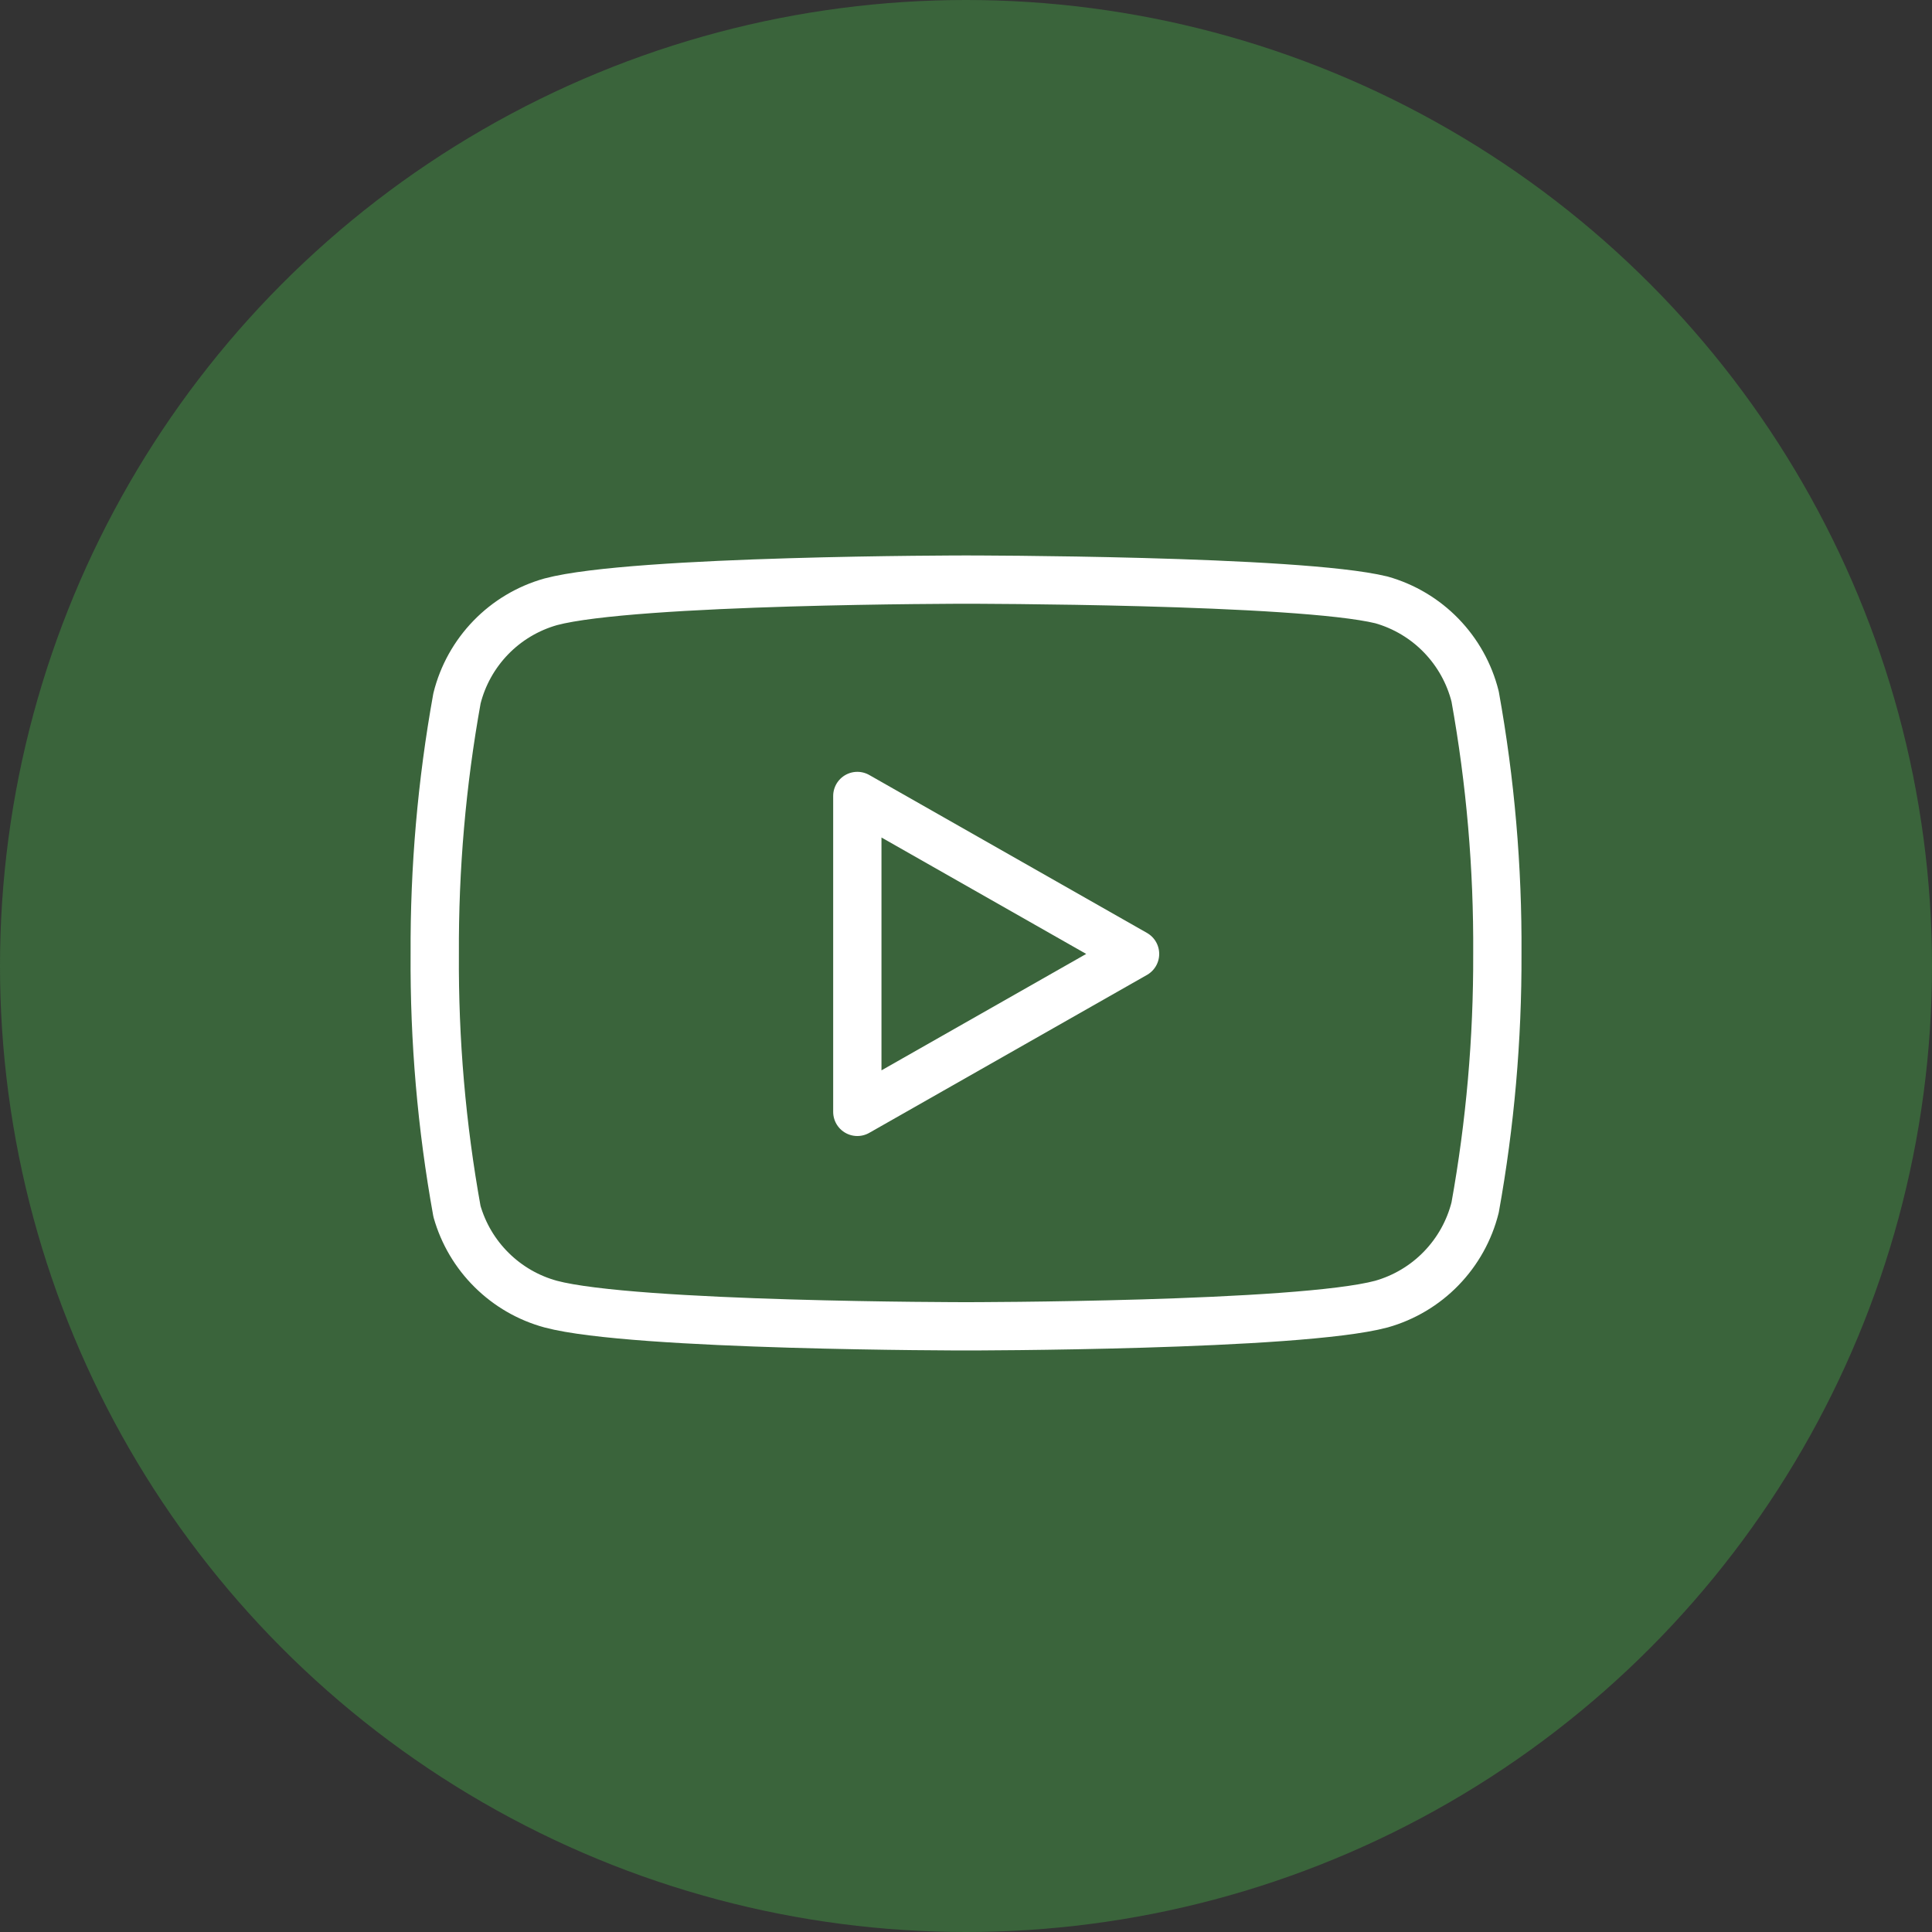
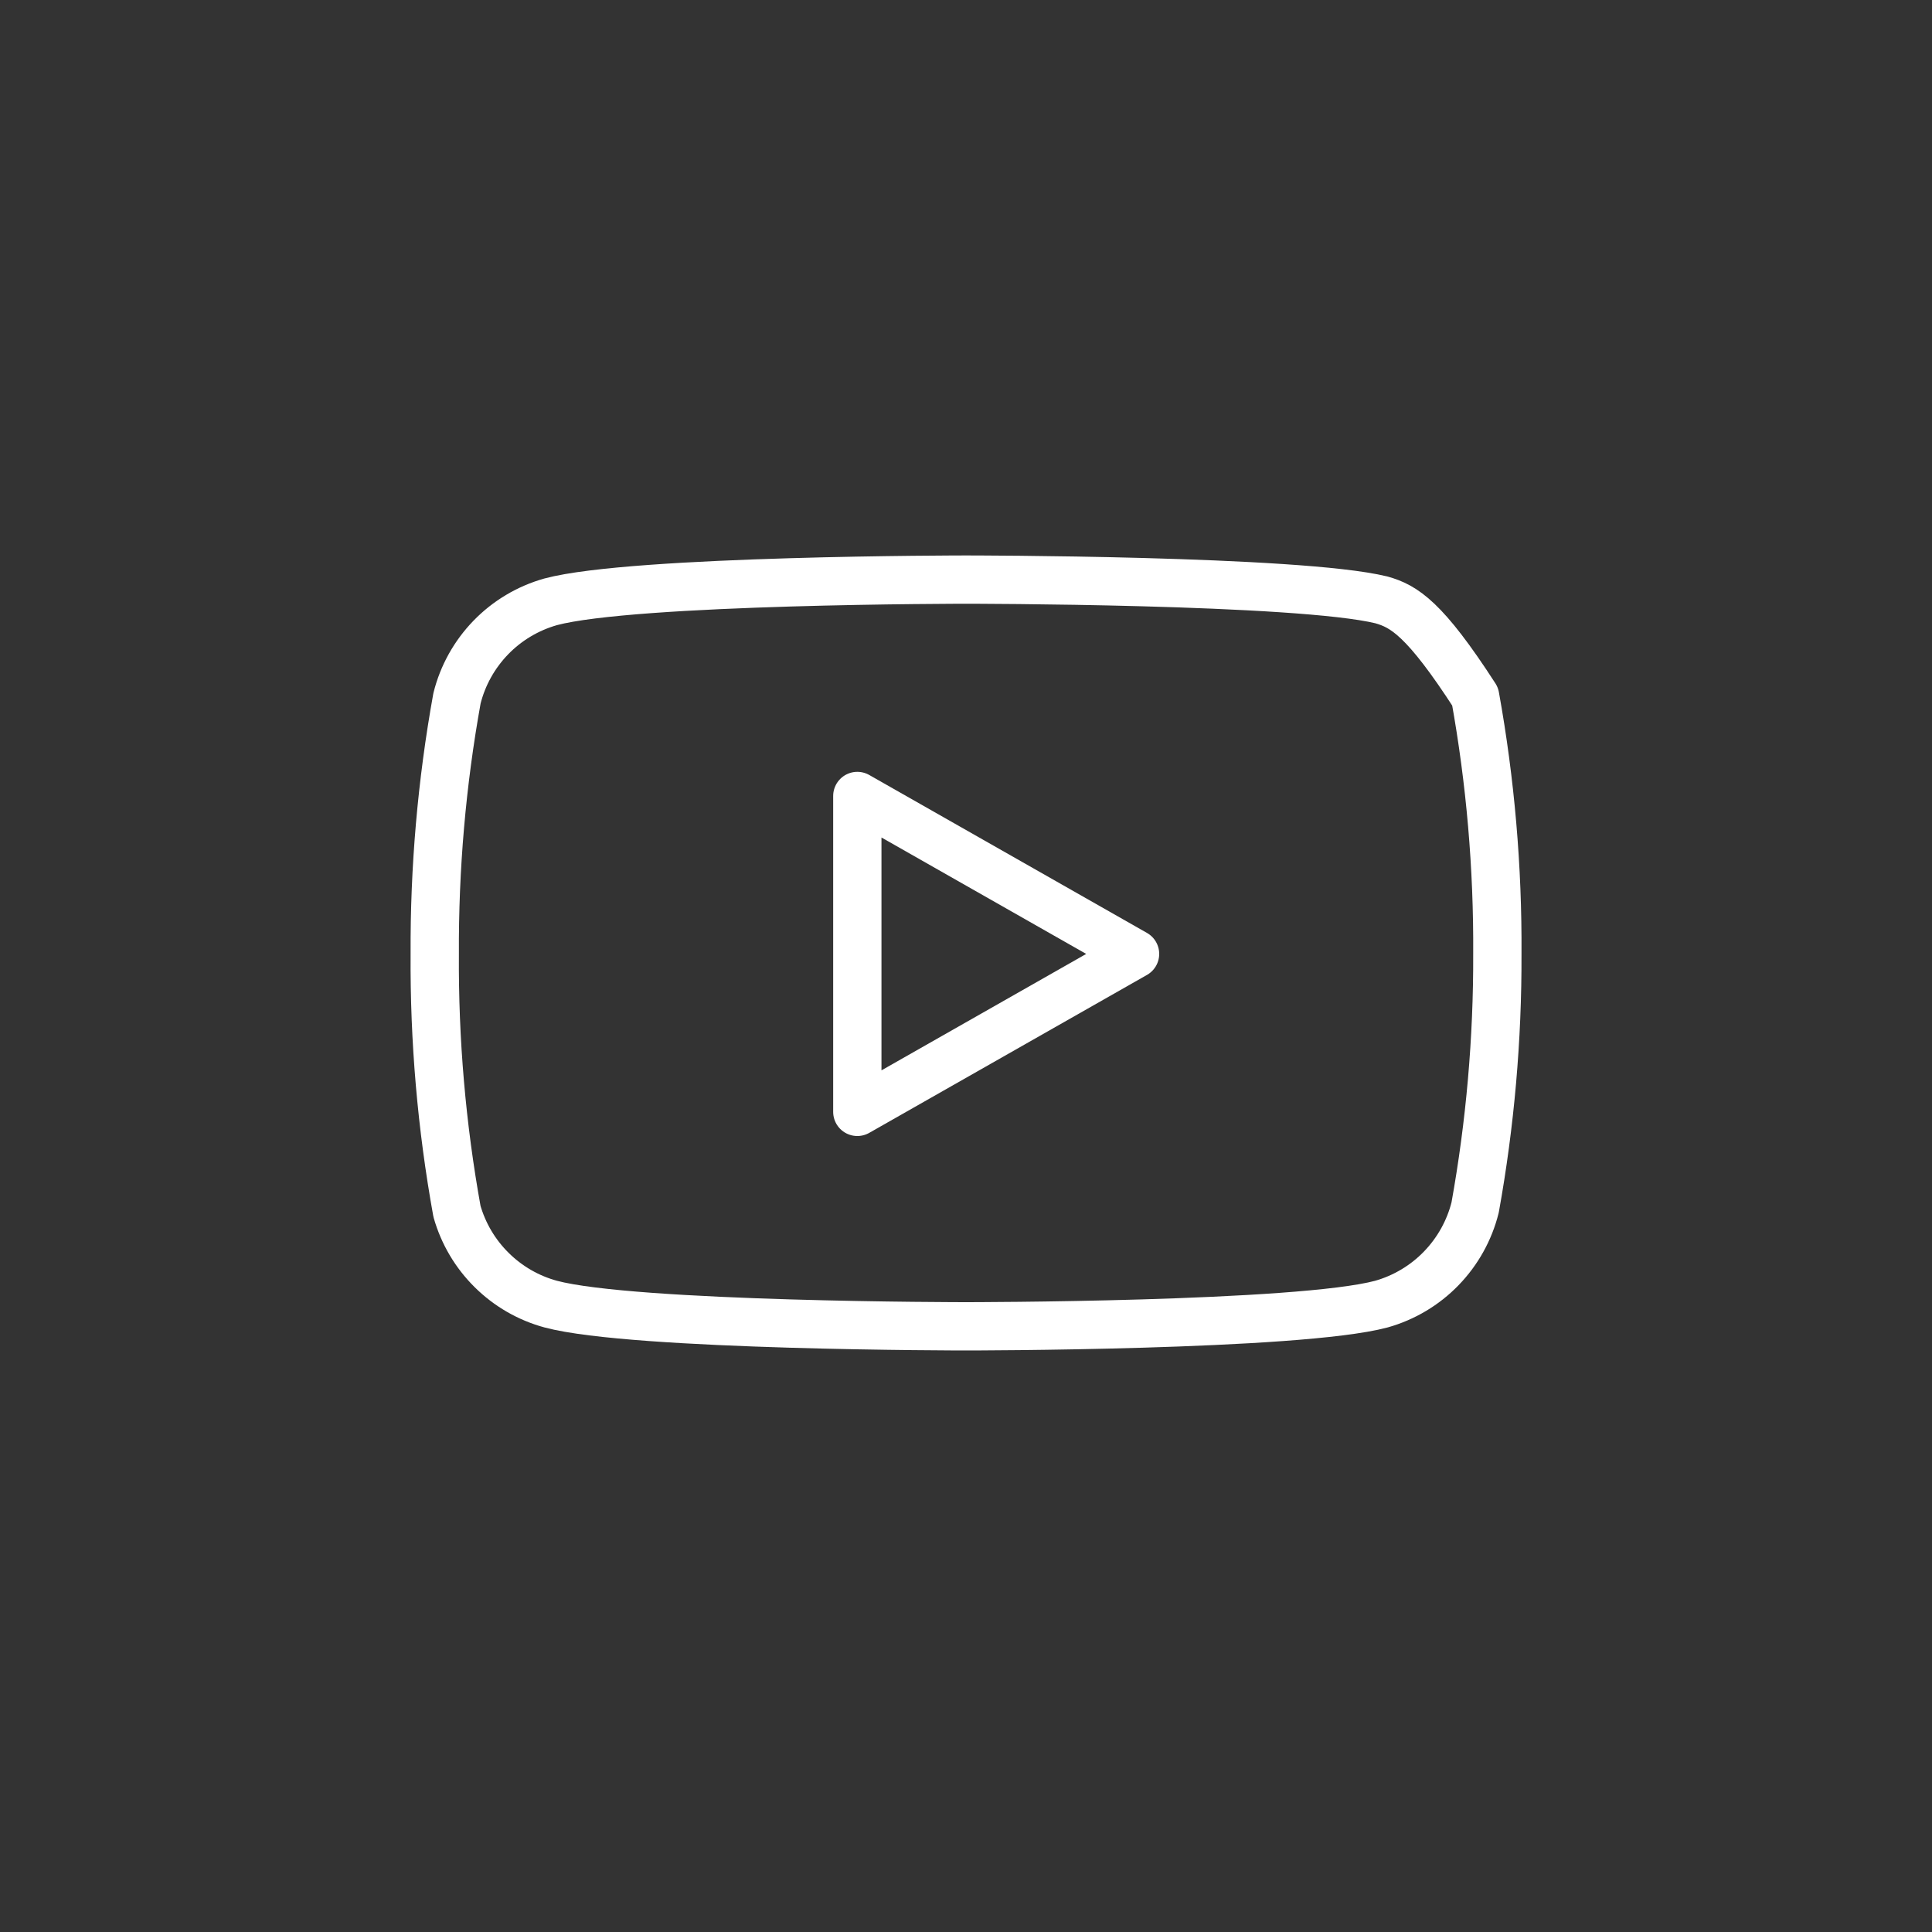
<svg xmlns="http://www.w3.org/2000/svg" width="40" height="40" viewBox="0 0 40 40" fill="none">
  <rect x="0" y="0" width="40" height="40" fill="#333333" stroke="none" />
-   <circle cx="20" cy="20" r="20" fill="#3A643B" />
-   <path d="M30.541 14.42C30.422 13.945 30.18 13.511 29.839 13.159C29.499 12.808 29.071 12.553 28.601 12.42C26.881 12 20.001 12 20.001 12C20.001 12 13.121 12 11.401 12.46C10.93 12.593 10.502 12.848 10.162 13.199C9.821 13.551 9.579 13.985 9.461 14.46C9.146 16.206 8.992 17.976 9.001 19.75C8.989 21.537 9.143 23.321 9.461 25.08C9.592 25.54 9.839 25.958 10.179 26.294C10.519 26.631 10.939 26.874 11.401 27C13.121 27.46 20.001 27.46 20.001 27.46C20.001 27.46 26.881 27.46 28.601 27C29.071 26.867 29.499 26.612 29.839 26.261C30.18 25.909 30.422 25.475 30.541 25C30.853 23.268 31.007 21.51 31.001 19.75C31.012 17.963 30.858 16.179 30.541 14.42Z" stroke="white" stroke-linecap="round" stroke-linejoin="round" />
+   <path d="M30.541 14.42C29.499 12.808 29.071 12.553 28.601 12.42C26.881 12 20.001 12 20.001 12C20.001 12 13.121 12 11.401 12.46C10.93 12.593 10.502 12.848 10.162 13.199C9.821 13.551 9.579 13.985 9.461 14.46C9.146 16.206 8.992 17.976 9.001 19.75C8.989 21.537 9.143 23.321 9.461 25.08C9.592 25.54 9.839 25.958 10.179 26.294C10.519 26.631 10.939 26.874 11.401 27C13.121 27.46 20.001 27.46 20.001 27.46C20.001 27.46 26.881 27.46 28.601 27C29.071 26.867 29.499 26.612 29.839 26.261C30.18 25.909 30.422 25.475 30.541 25C30.853 23.268 31.007 21.51 31.001 19.75C31.012 17.963 30.858 16.179 30.541 14.42Z" stroke="white" stroke-linecap="round" stroke-linejoin="round" />
  <path d="M17.75 23.02L23.5 19.75L17.75 16.48V23.02Z" stroke="white" stroke-linecap="round" stroke-linejoin="round" />
</svg>